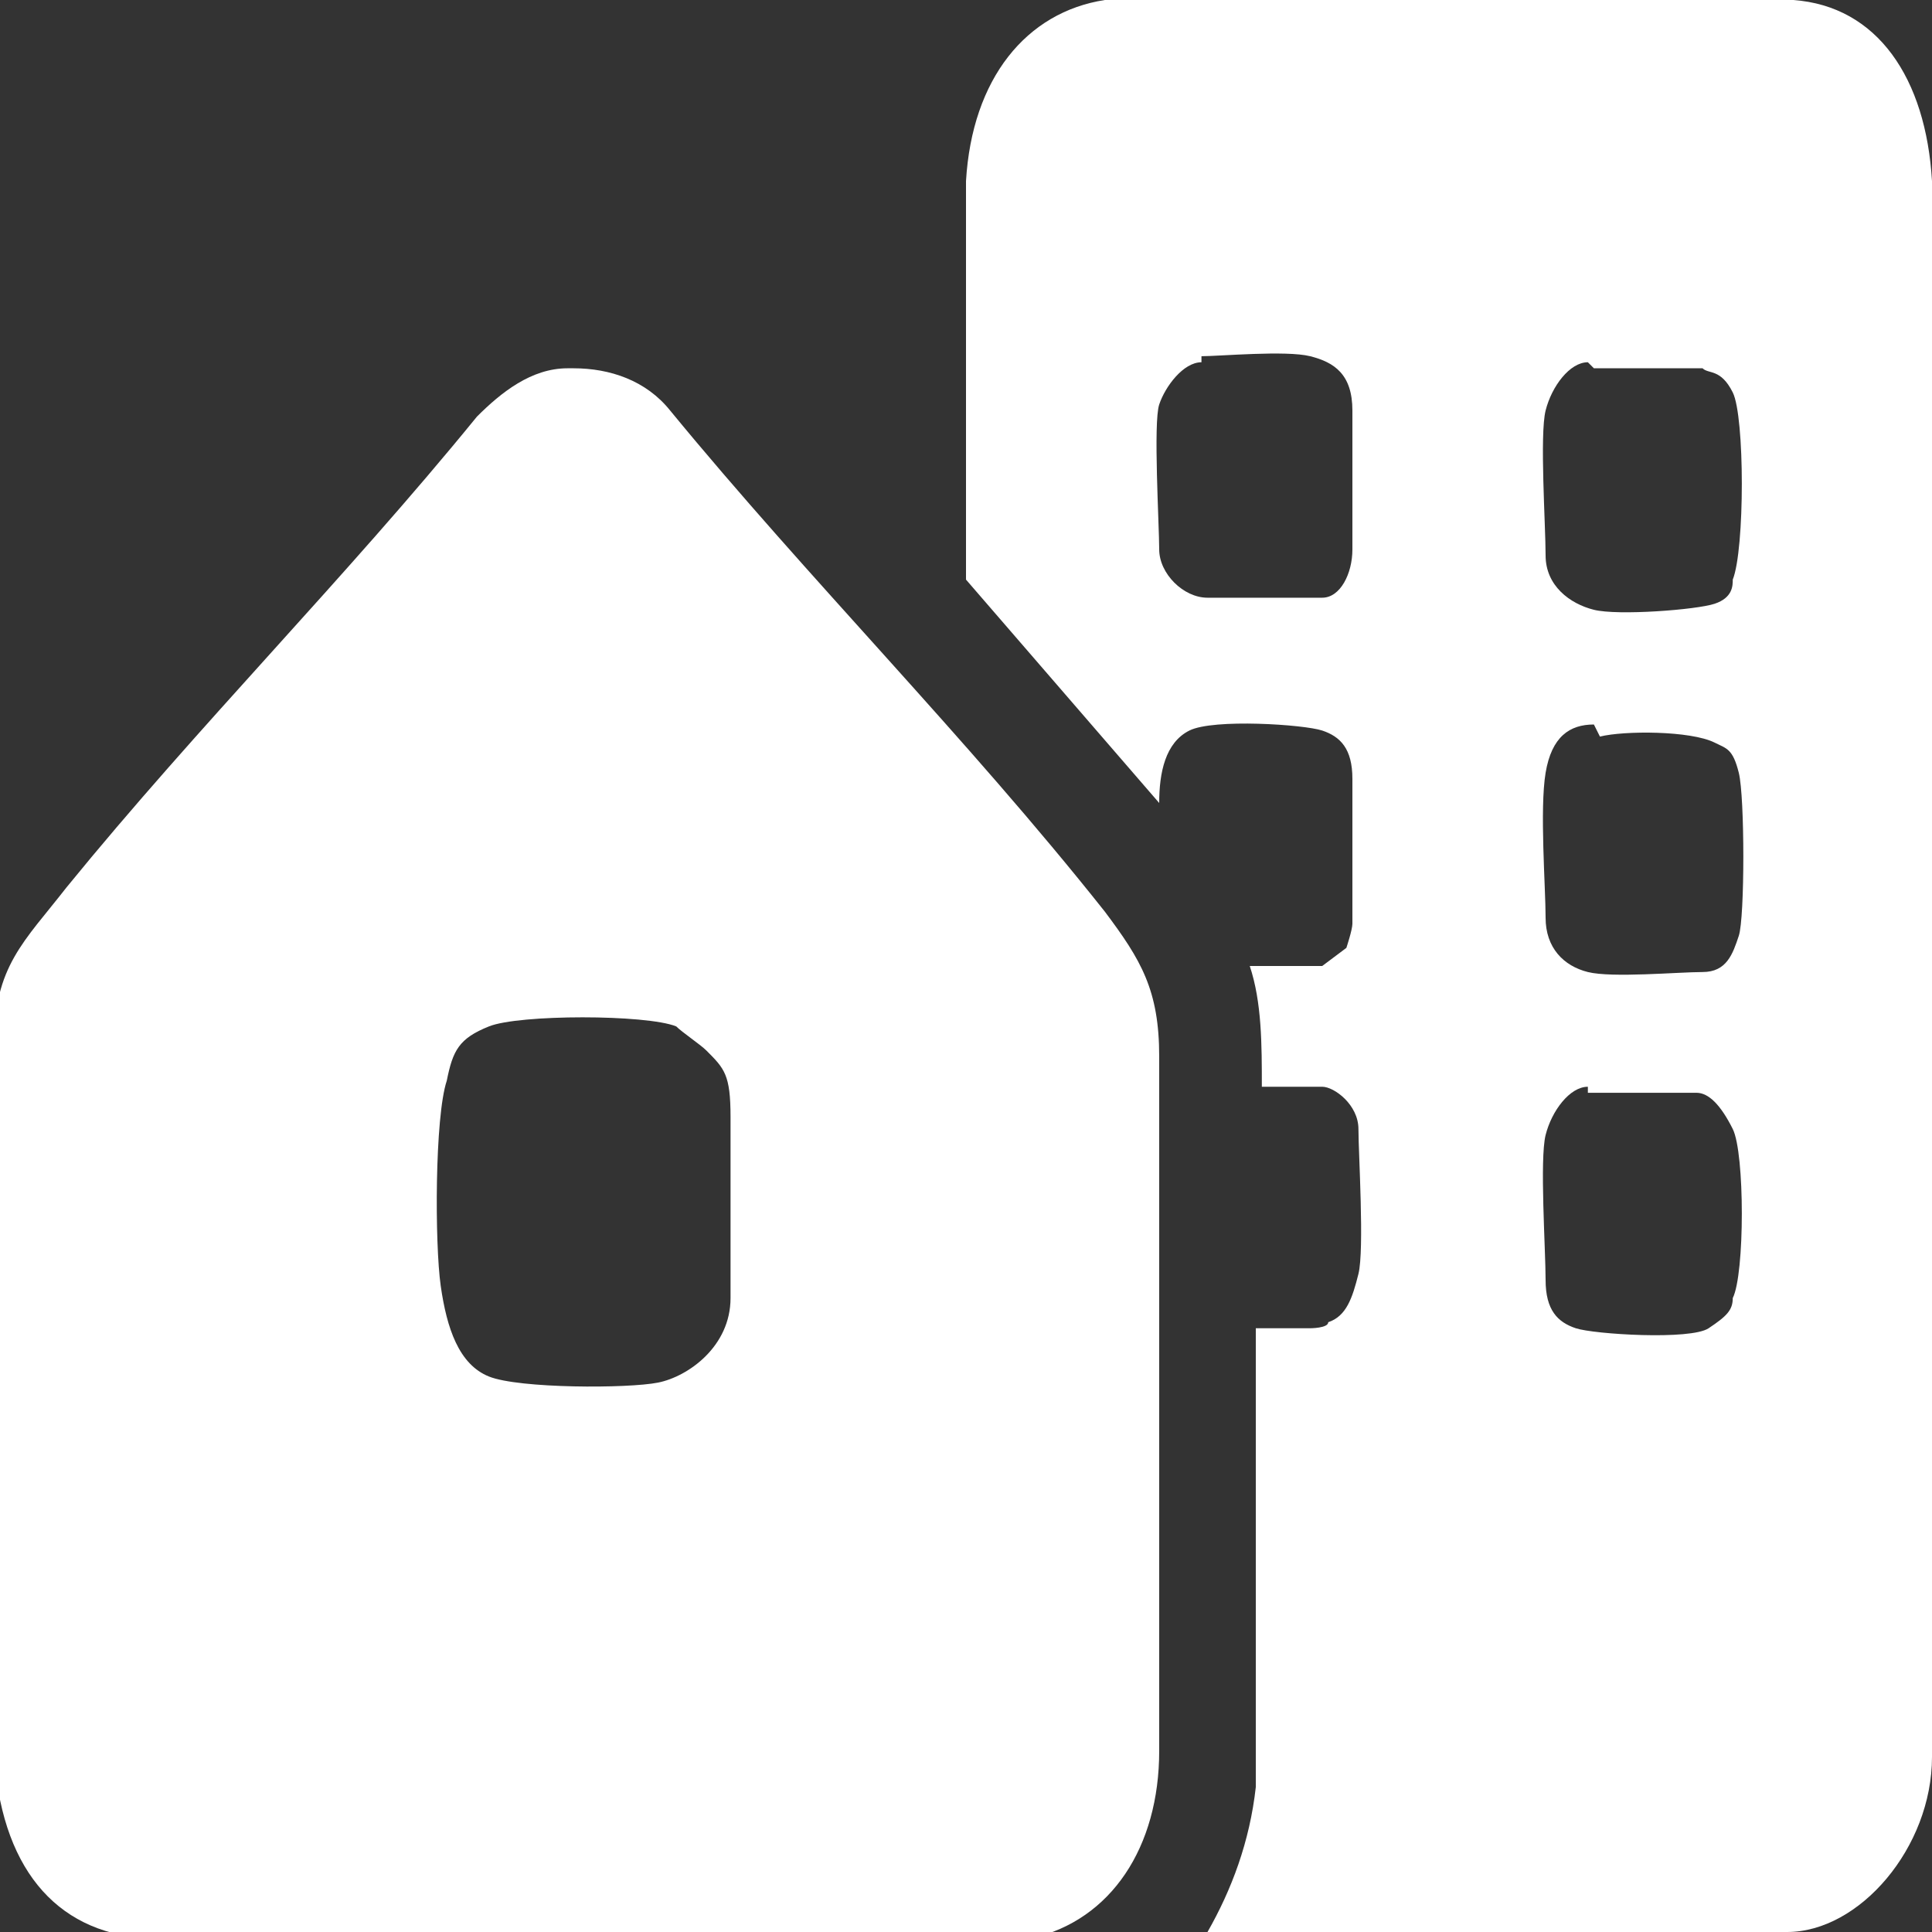
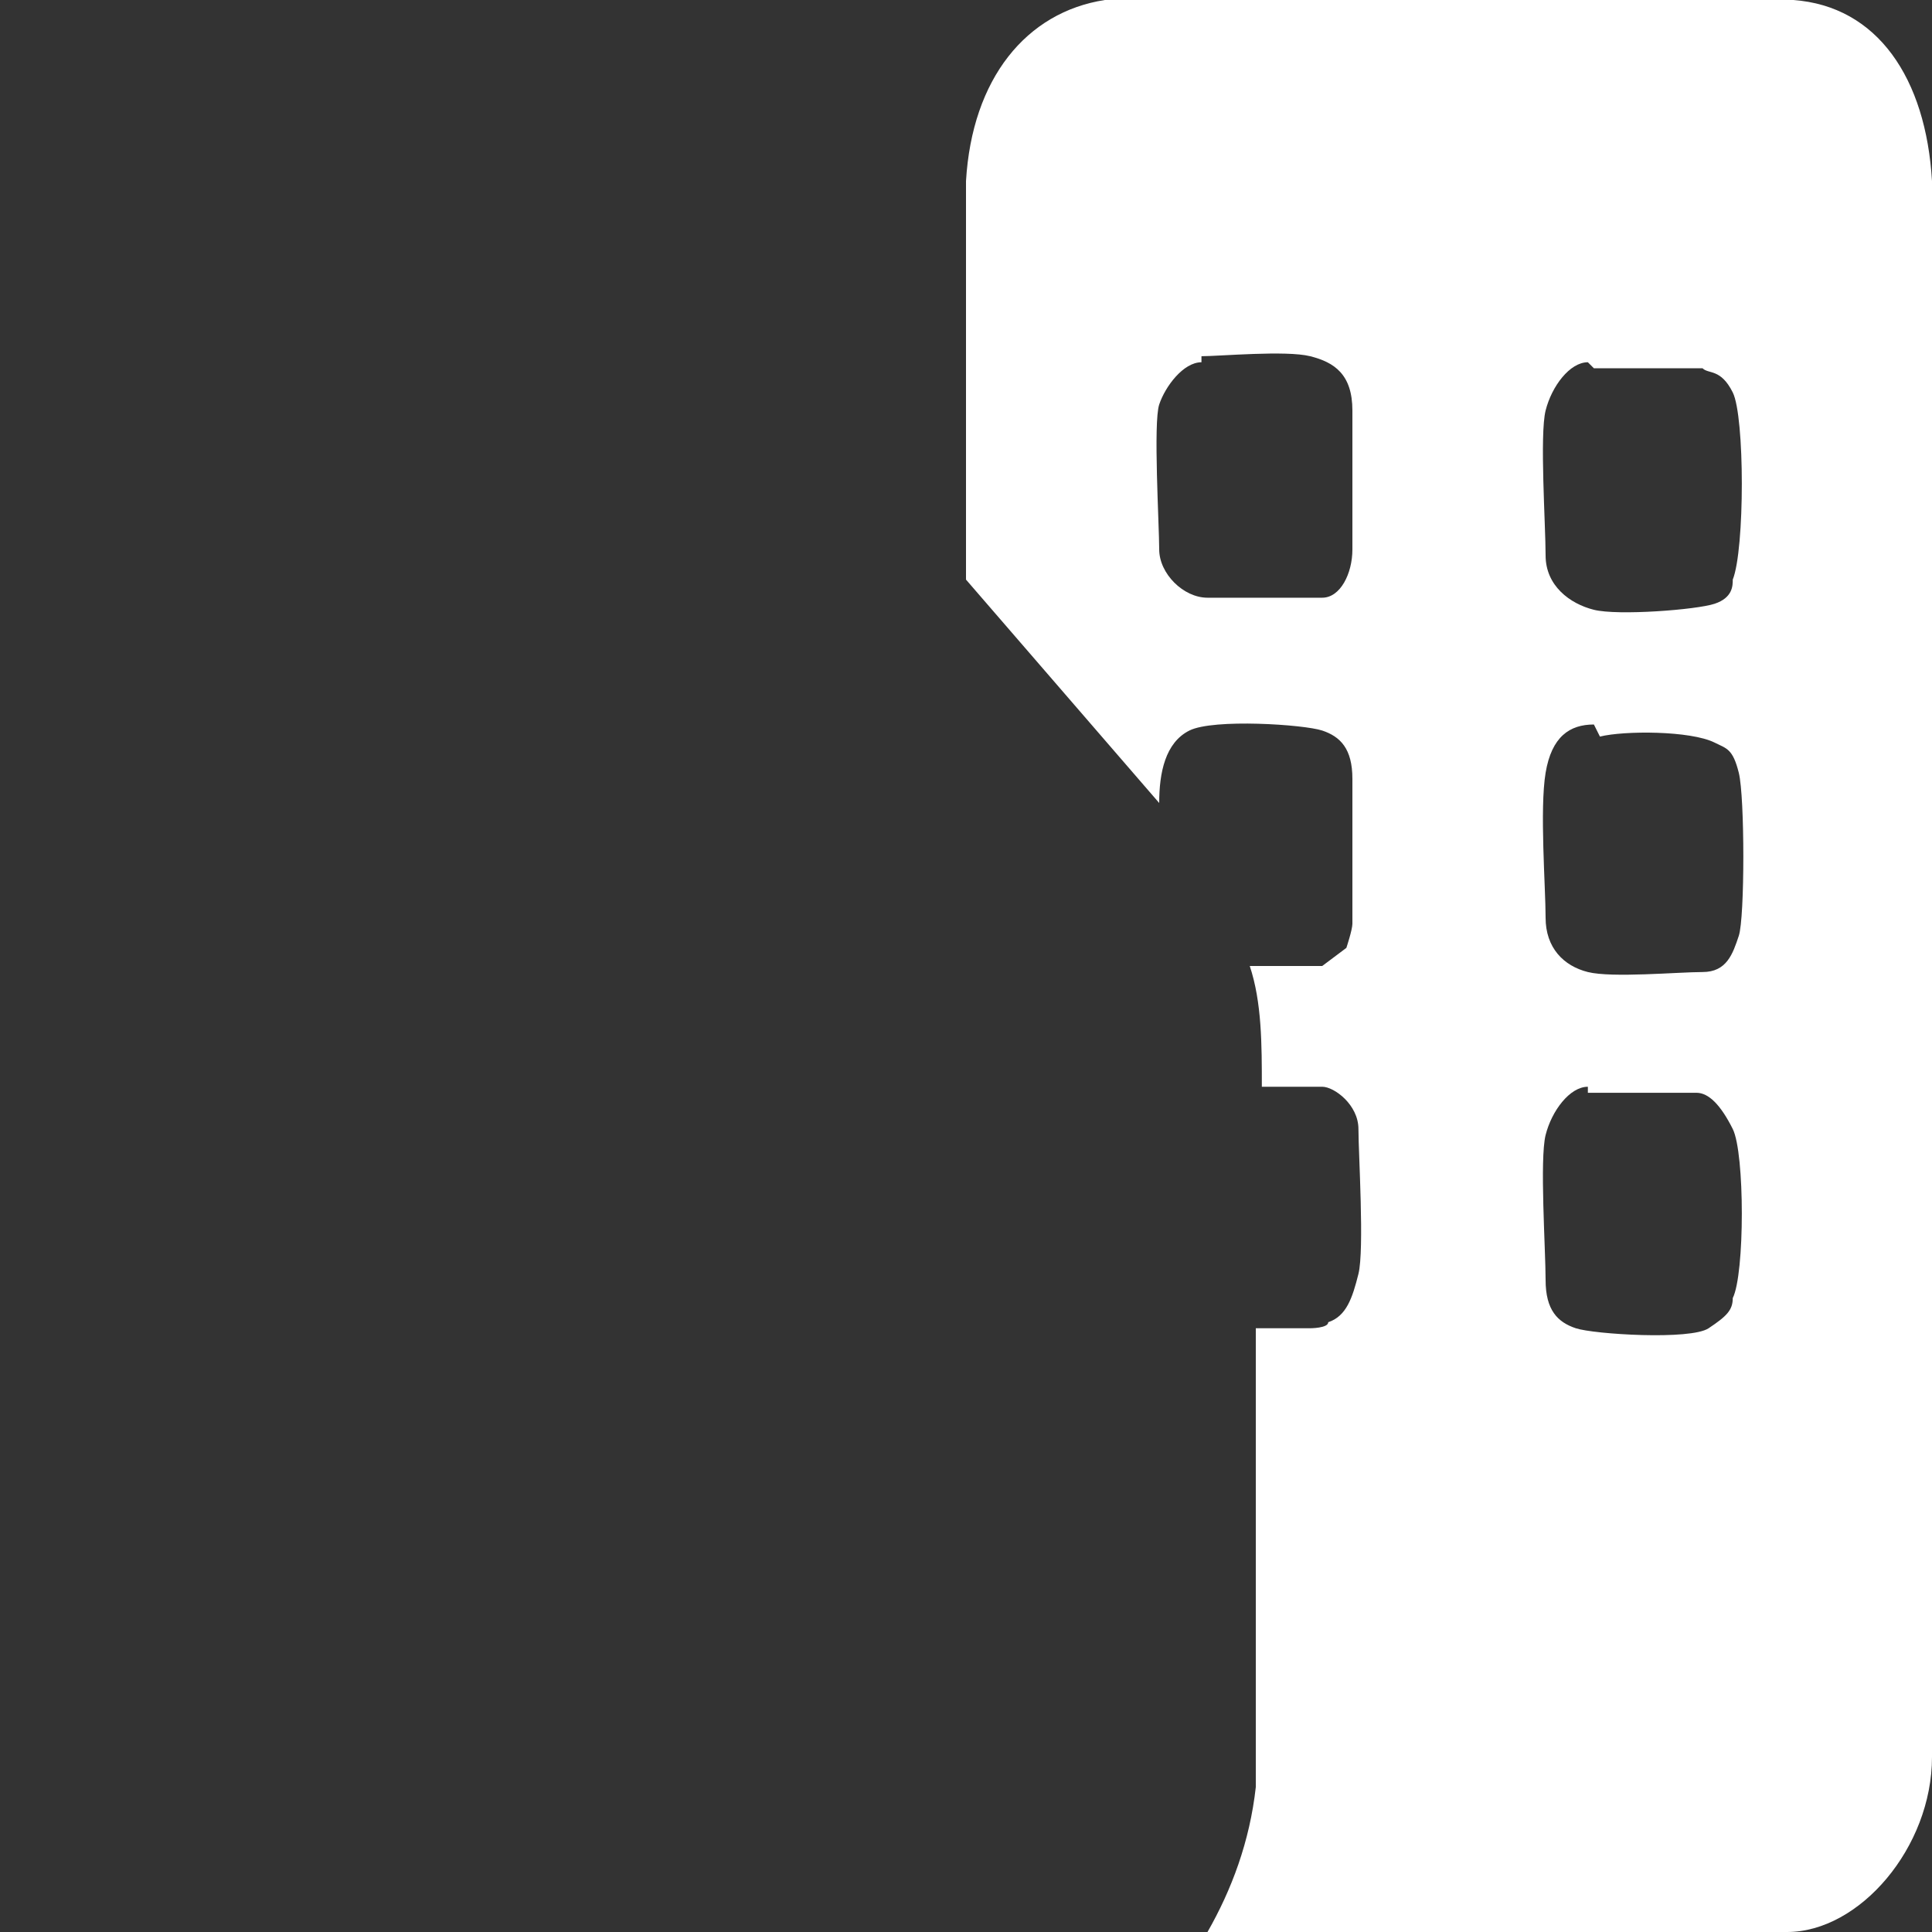
<svg xmlns="http://www.w3.org/2000/svg" id="Calque_1" version="1.2" viewBox="0 0 32 32">
  <rect x="0" y="0" width="32" height="32" fill="#333333" stroke="none" />
-   <path d="M9.5,6.1c.6,0,1.2.2,1.6.7,2.3,2.8,4.9,5.4,7.2,8.3.6.8.9,1.3.9,2.4,0,3.9,0,7.6,0,11.5,0,1.6-.8,2.8-2.1,3.1-4.9.2-9.8,0-14.7,0-1.5-.1-2.4-1.2-2.5-3.1,0-4.5,0-7.3,0-11.7,0-1.3.5-1.7,1.2-2.6,2.2-2.7,4.6-5.1,6.8-7.8.4-.4.9-.8,1.5-.8ZM11.7,17.4c-.1-.1-.4-.3-.5-.4-.5-.2-2.6-.2-3.1,0s-.6.4-.7.9c-.2.6-.2,2.7-.1,3.4s.3,1.3.8,1.5,2.3.2,2.8.1,1.2-.6,1.2-1.4,0-2.3,0-3-.1-.8-.4-1.1Z" fill="#fff" />
  <path d="M20,32c.4-.7.7-1.5.8-2.4v-7.6h.9s.3,0,.3-.1c.3-.1.4-.4.5-.8s0-2,0-2.4-.4-.7-.6-.7h-1c0-.7,0-1.4-.2-2h1.2s.4-.3.4-.3.1-.3.1-.4c0-.5,0-1.9,0-2.4s-.2-.7-.5-.8-1.8-.2-2.2,0-.5.7-.5,1.2l-3.2-3.7V3C16.1,1.3,17,.2,18.3,0h11.4c1.4.1,2.2,1.3,2.3,3v26.1c0,1.5-1.2,2.9-2.4,2.9h-9.6ZM19.9,6c-.3,0-.6.4-.7.7s0,2,0,2.4.4.8.8.8,1.6,0,1.9,0,.5-.4.5-.8,0-1.7,0-2.3-.3-.8-.7-.9-1.5,0-1.8,0ZM26.3,6c-.3,0-.6.4-.7.8s0,1.9,0,2.4.4.8.8.9,1.7,0,2-.1.3-.3.3-.4c.2-.5.2-2.7,0-3.1s-.4-.3-.5-.4c-.4,0-1.5,0-1.8,0ZM26.4,12c-.4,0-.7.2-.8.8s0,1.9,0,2.4.3.8.7.9,1.5,0,1.9,0,.5-.3.6-.6.1-2.3,0-2.7-.2-.4-.4-.5c-.4-.2-1.5-.2-1.9-.1ZM26.3,18c-.3,0-.6.4-.7.8s0,1.9,0,2.4.2.7.5.8,1.9.2,2.2,0,.4-.3.4-.5c.2-.4.2-2.4,0-2.8s-.4-.6-.6-.6-1.5,0-1.8,0Z" fill="#fff" />
</svg>